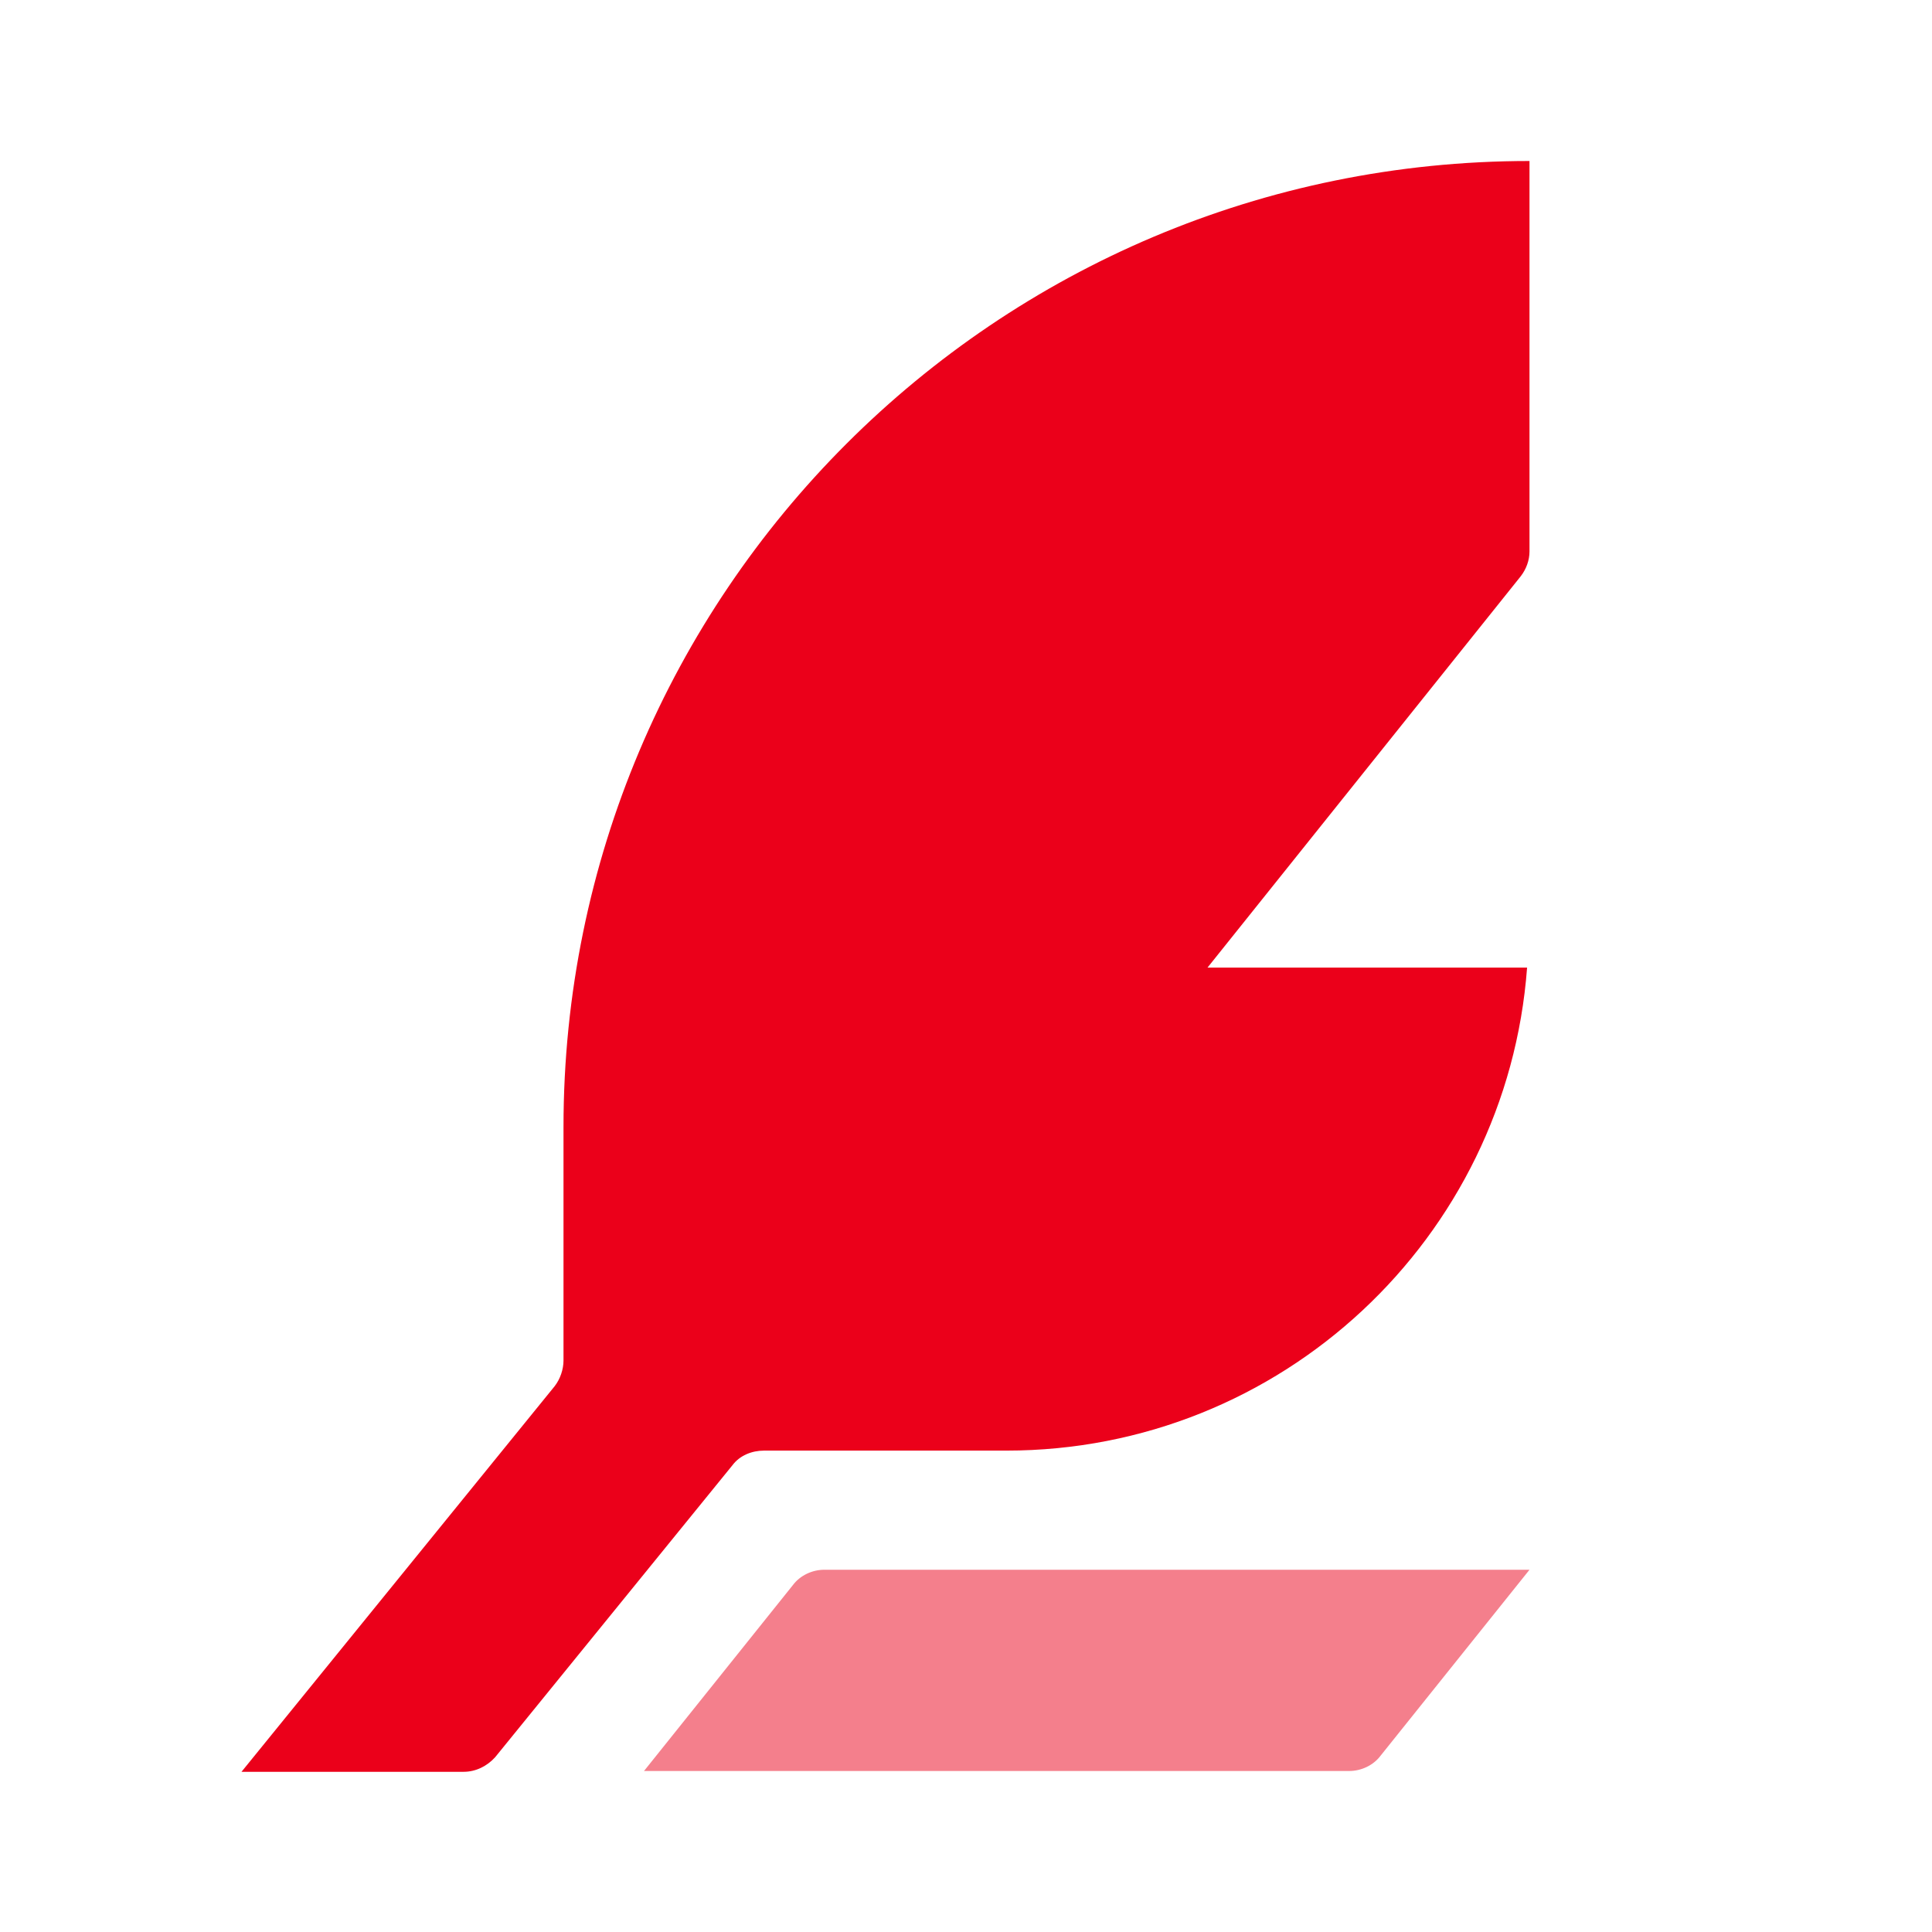
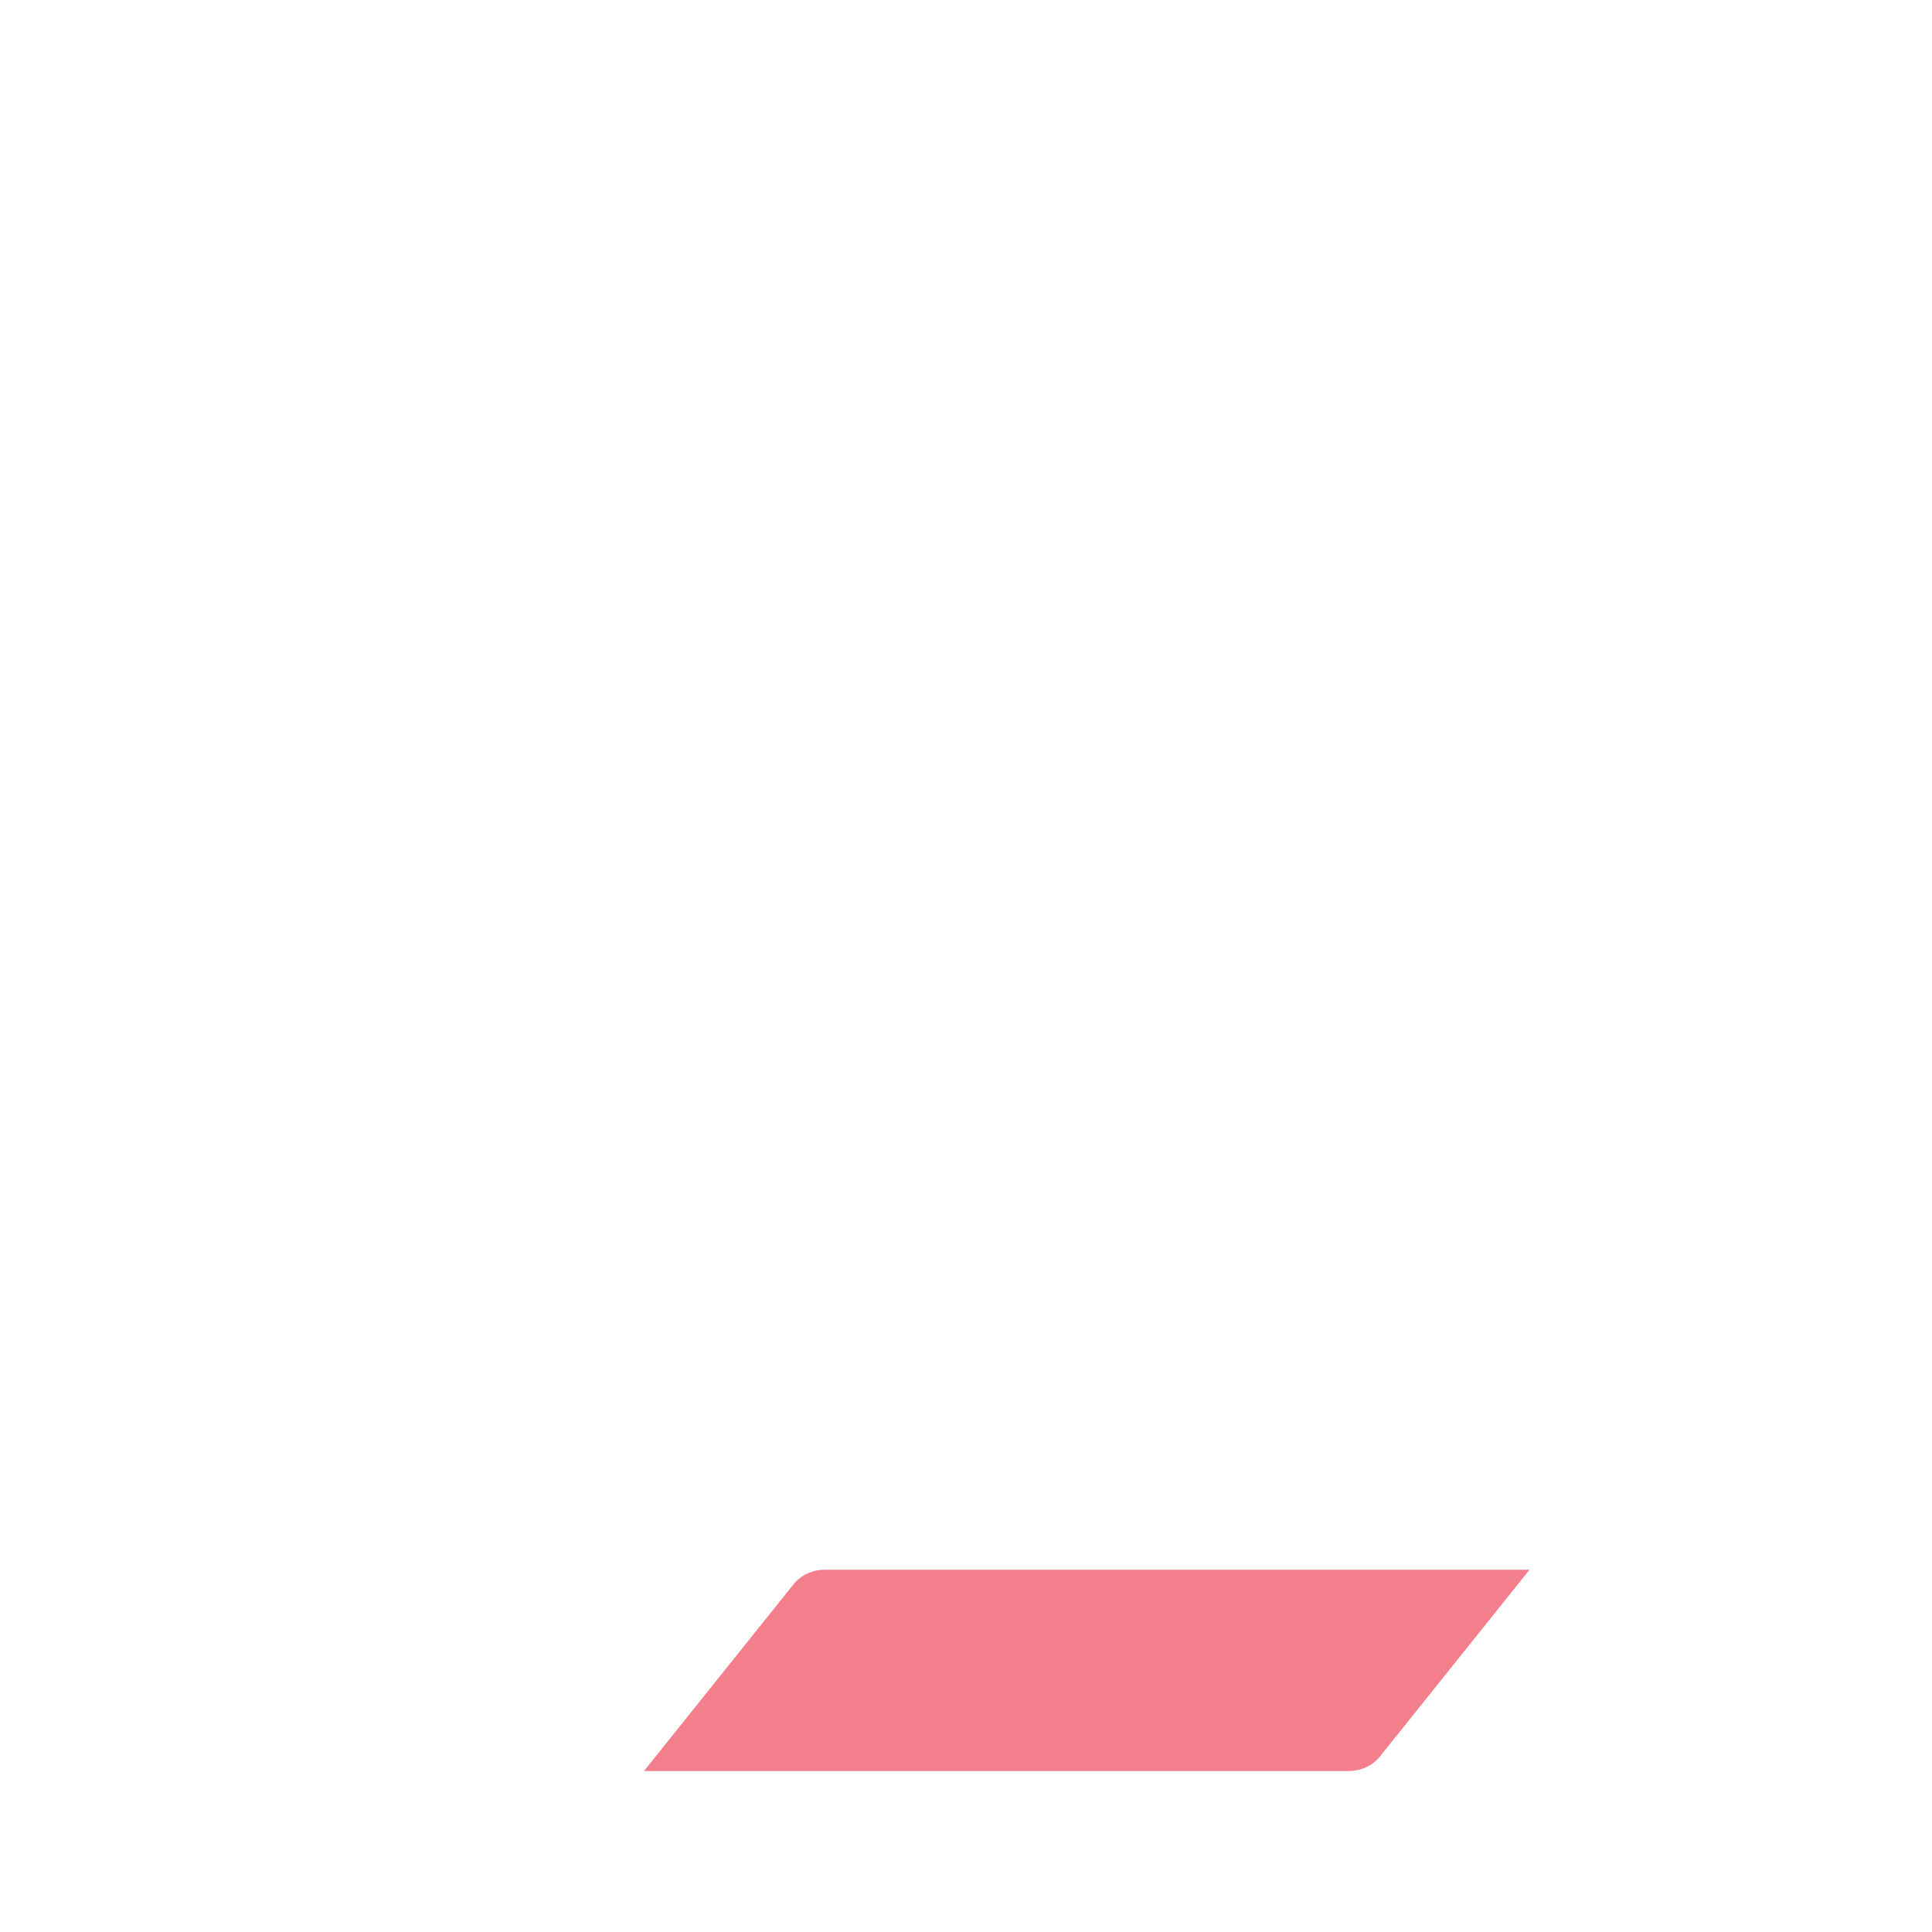
<svg xmlns="http://www.w3.org/2000/svg" width="24" height="24" viewBox="0 0 24 24" fill="none">
  <path d="M8 22H16.76C16.91 22 17.06 21.93 17.15 21.81L19 19.5H10.24C10.09 19.5 9.94 19.57 9.85 19.69L8 22Z" fill="#F47F8C" />
-   <path d="M7 14V16.9C7 17.01 6.96 17.13 6.89 17.22L3 22.01H5.76C5.91 22.01 6.05 21.94 6.15 21.83L9.1 18.2C9.19 18.08 9.34 18.02 9.49 18.02H12.5C15.92 18.02 18.72 15.38 18.97 12.02H15L18.89 7.16C18.96 7.07 19 6.96 19 6.85V2C12.37 2 7 7.37 7 14V14Z" fill="#EB001A" />
</svg>